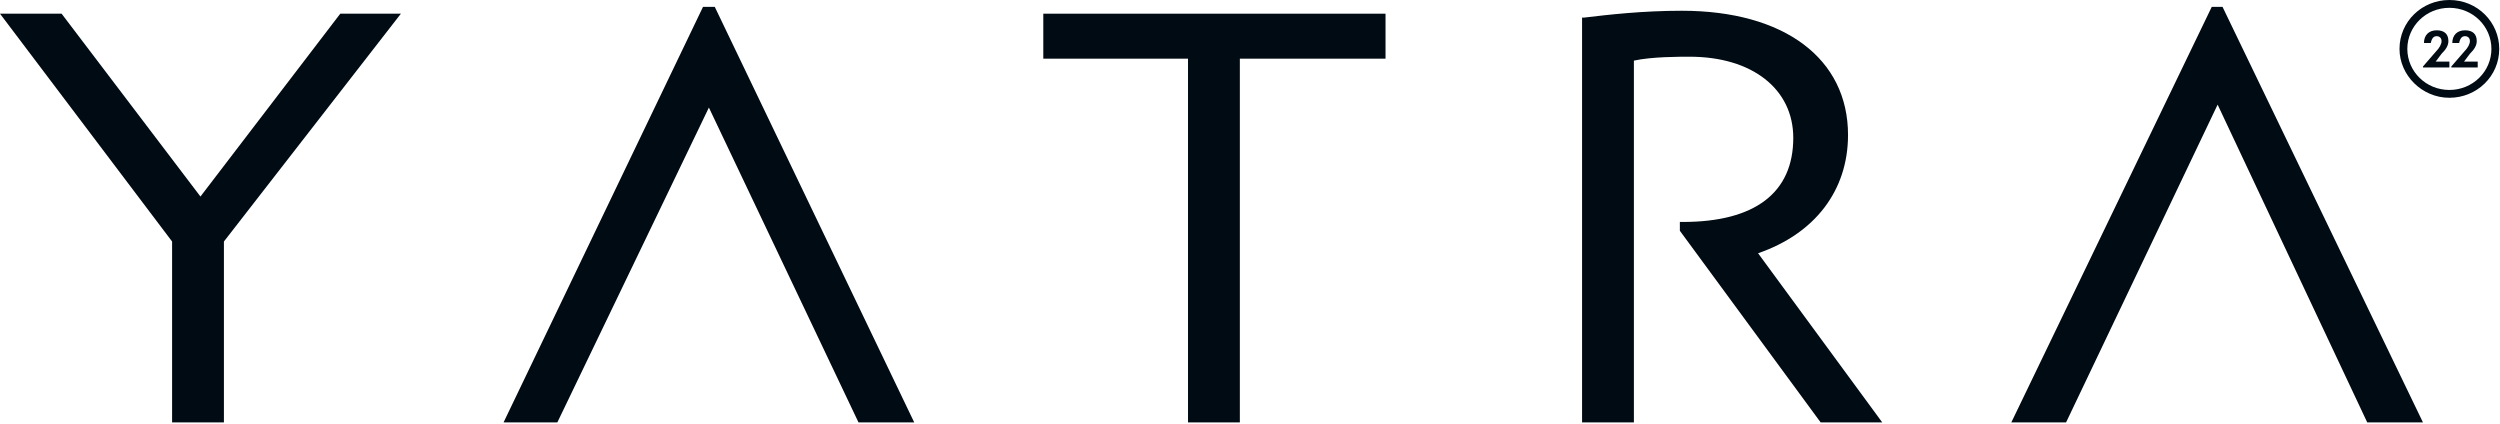
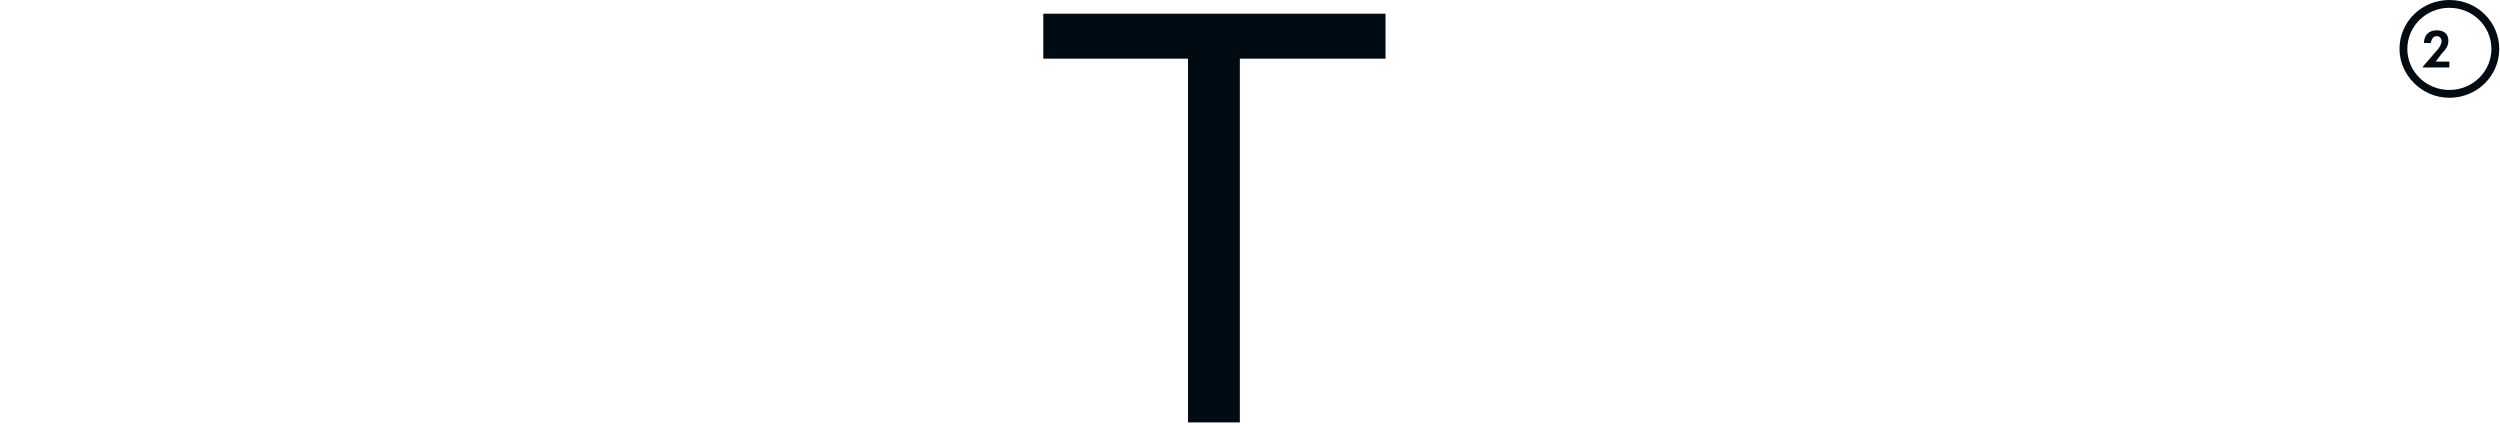
<svg xmlns="http://www.w3.org/2000/svg" width="950" height="161" viewBox="0 0 950 161" fill="none">
-   <path d="M267.151 2.601L191.353 160.514H211.788L269.38 40.871L326.229 160.514H347.408L271.61 2.601H267.151Z" fill="#010B13" />
-   <path d="M840.469 2.601L764.299 160.514H785.106L842.698 39.757L899.547 160.514H920.726L844.556 2.601H840.469Z" fill="#010B13" />
  <path d="M396.455 22.294H451.446V160.514H471.139V22.294H526.501V5.202H396.455V22.294Z" fill="#010B13" />
-   <path d="M702.251 51.275C702.251 22.293 678.099 4.087 639.086 4.087C624.223 4.087 611.219 5.573 601.93 6.688H601.187V160.514H620.879V23.037C627.567 21.55 637.971 21.55 642.058 21.55C665.838 21.55 681.444 33.812 681.444 52.39C681.444 73.197 666.953 84.344 639.457 84.344H638.343V87.688L691.847 160.514H715.256L668.067 96.234C689.618 88.803 702.251 72.454 702.251 51.275Z" fill="#010B13" />
  <path d="M927.792 20.433C929.278 18.946 930.393 17.46 930.393 15.602C930.393 13.001 928.907 11.515 925.934 11.515C922.962 11.515 921.104 13.373 921.104 16.346H923.705C924.076 14.488 924.819 13.745 925.934 13.745C927.049 13.745 927.792 14.488 927.792 15.602C927.792 16.717 927.049 18.203 925.563 19.689L920.732 25.263V25.634H930.765V23.405H925.563L927.792 20.433Z" fill="#010B13" />
-   <path d="M938.561 20.433C940.047 18.946 941.162 17.46 941.162 15.602C941.162 13.001 939.675 11.515 936.703 11.515C933.73 11.515 931.873 13.373 931.873 16.346H934.474C934.845 14.488 935.588 13.745 936.703 13.745C937.818 13.745 938.561 14.488 938.561 15.602C938.561 16.717 937.818 18.203 936.331 19.689L931.501 25.263V25.634H941.533V23.405H936.331L938.561 20.433Z" fill="#010B13" />
  <path d="M930.762 0C920.358 0 911.812 8.174 911.812 18.578C911.812 28.61 920.358 37.156 930.762 37.156C941.165 37.156 949.711 28.982 949.711 18.578C949.711 8.546 941.537 0 930.762 0ZM930.762 34.184C921.844 34.184 914.784 27.124 914.784 18.578C914.784 10.032 921.844 2.972 930.762 2.972C939.679 2.972 946.739 10.032 946.739 18.578C946.739 27.124 939.679 34.184 930.762 34.184Z" fill="#010B13" />
-   <path d="M76.17 74.684L23.408 5.202H0L65.395 91.776V160.514H85.087V91.776L152.34 5.202H129.303L76.17 74.684Z" fill="#010B13" />
</svg>